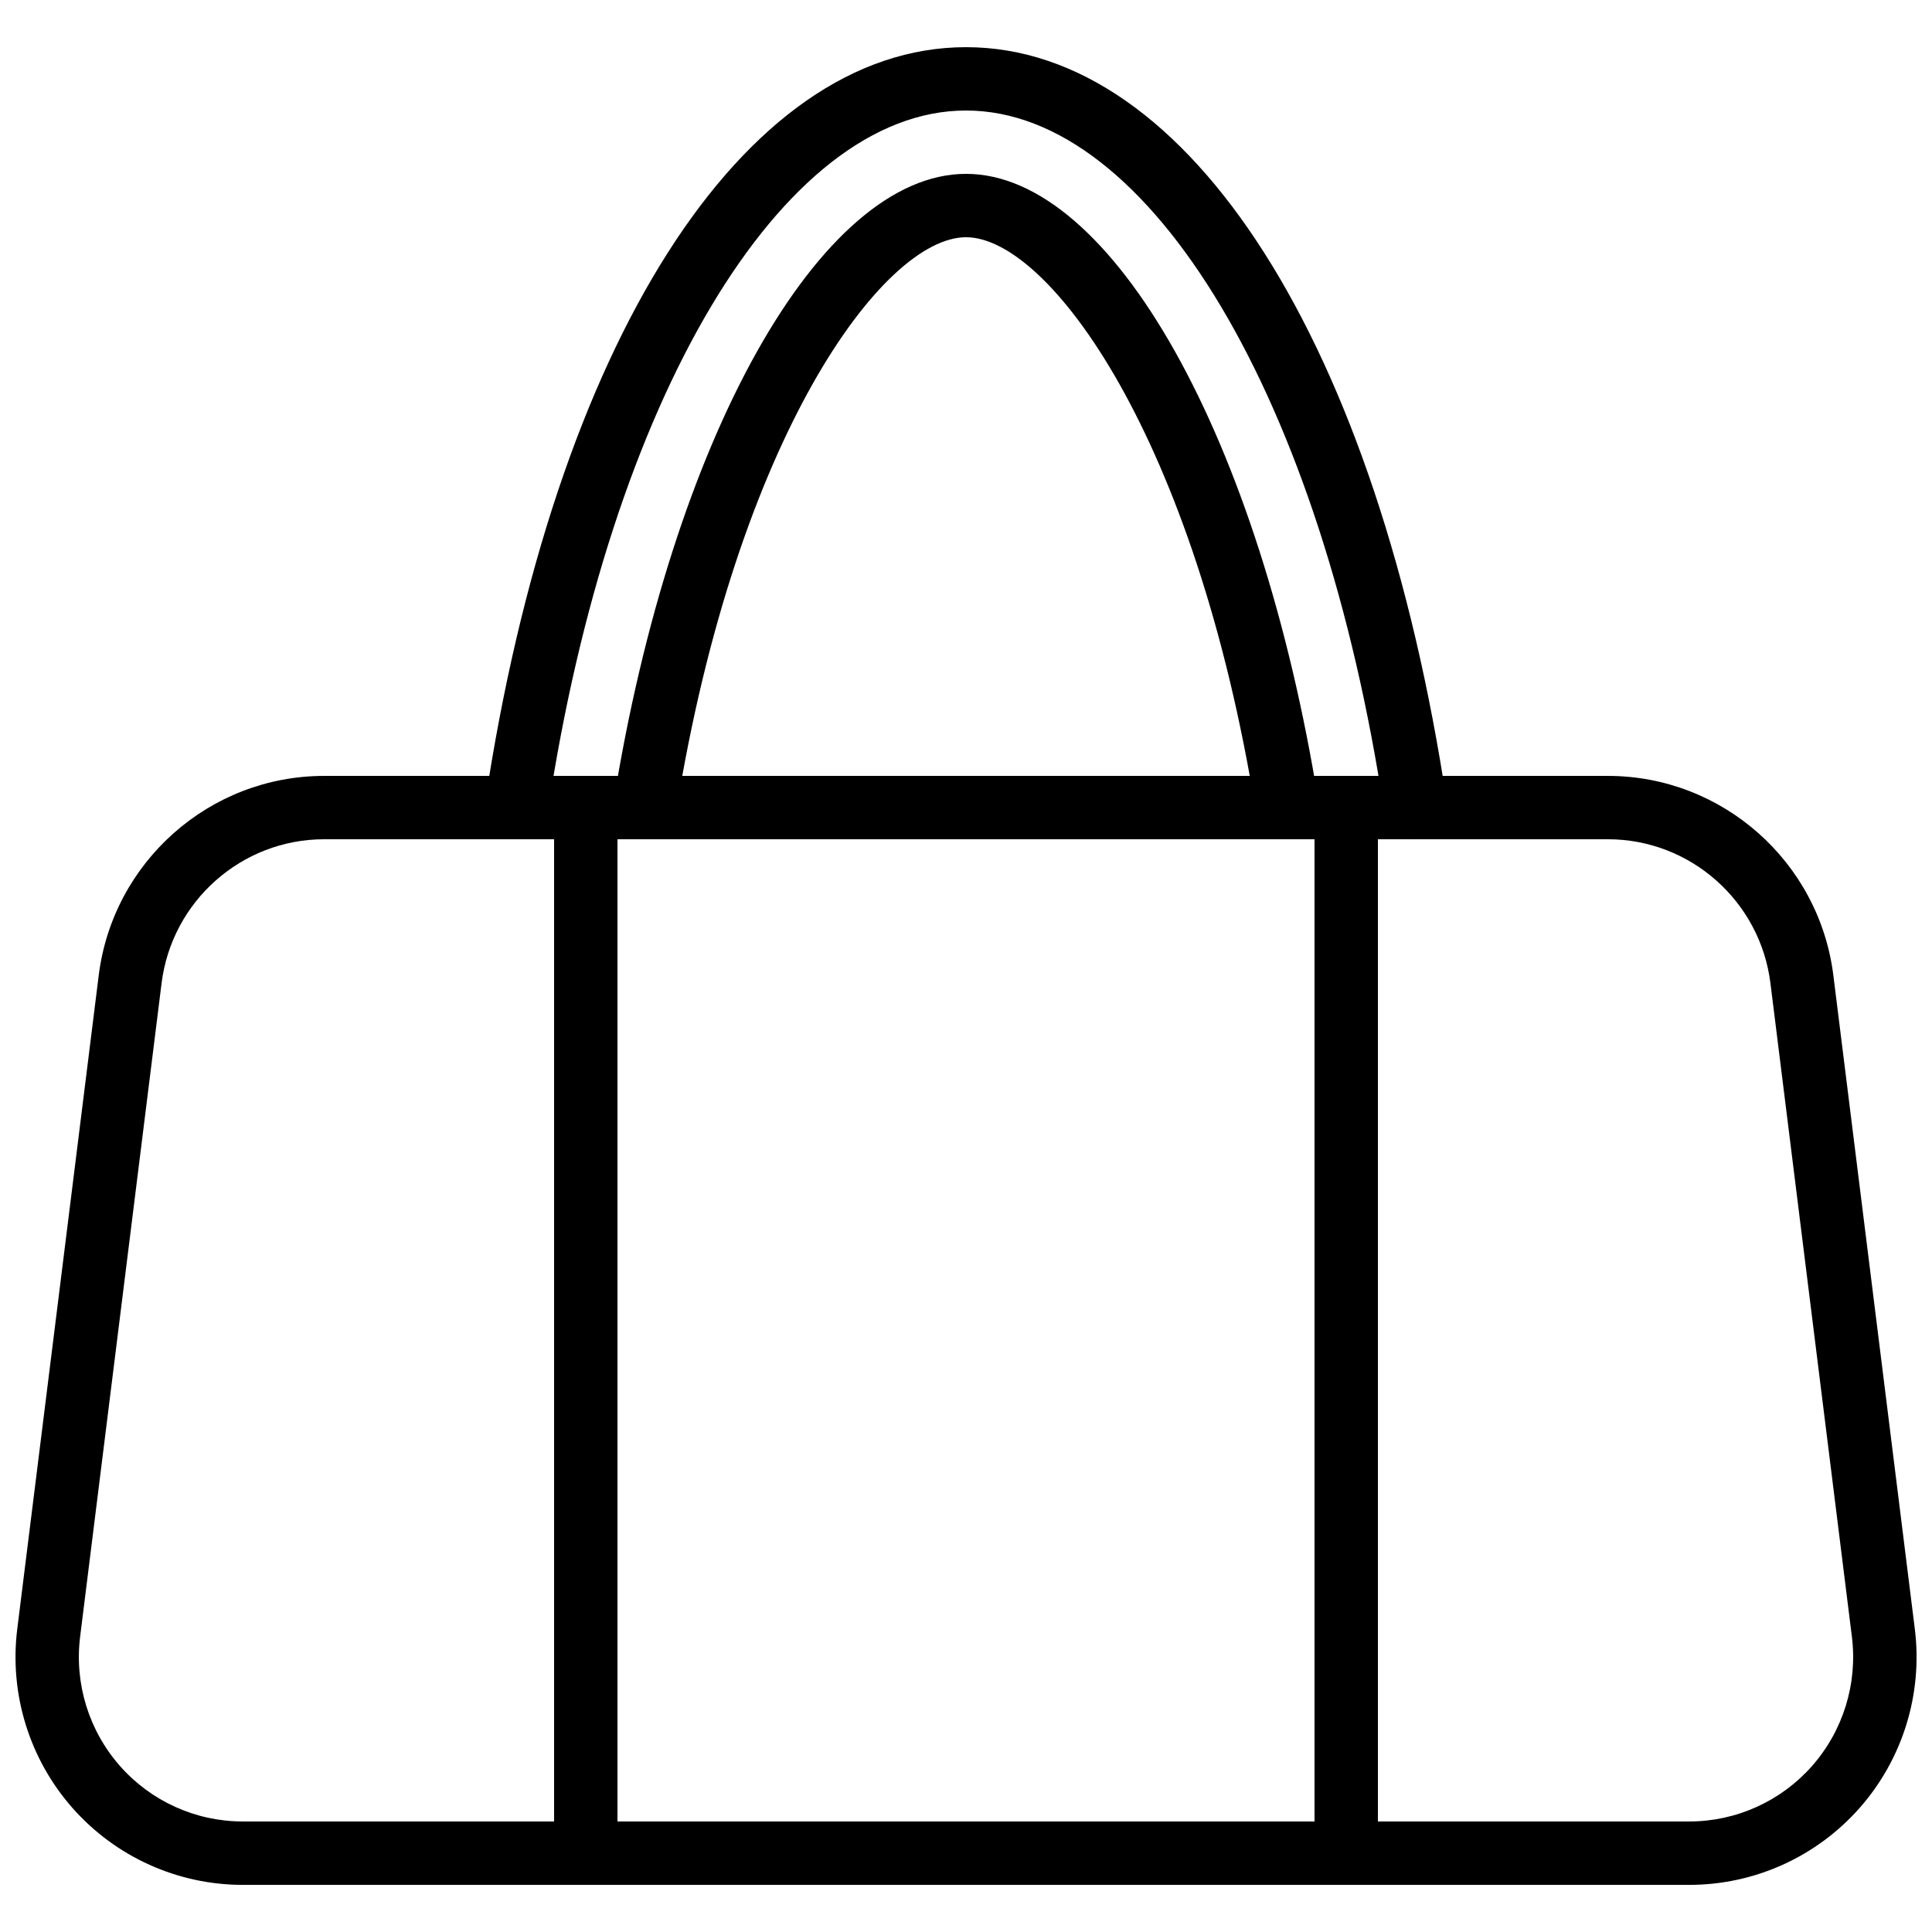
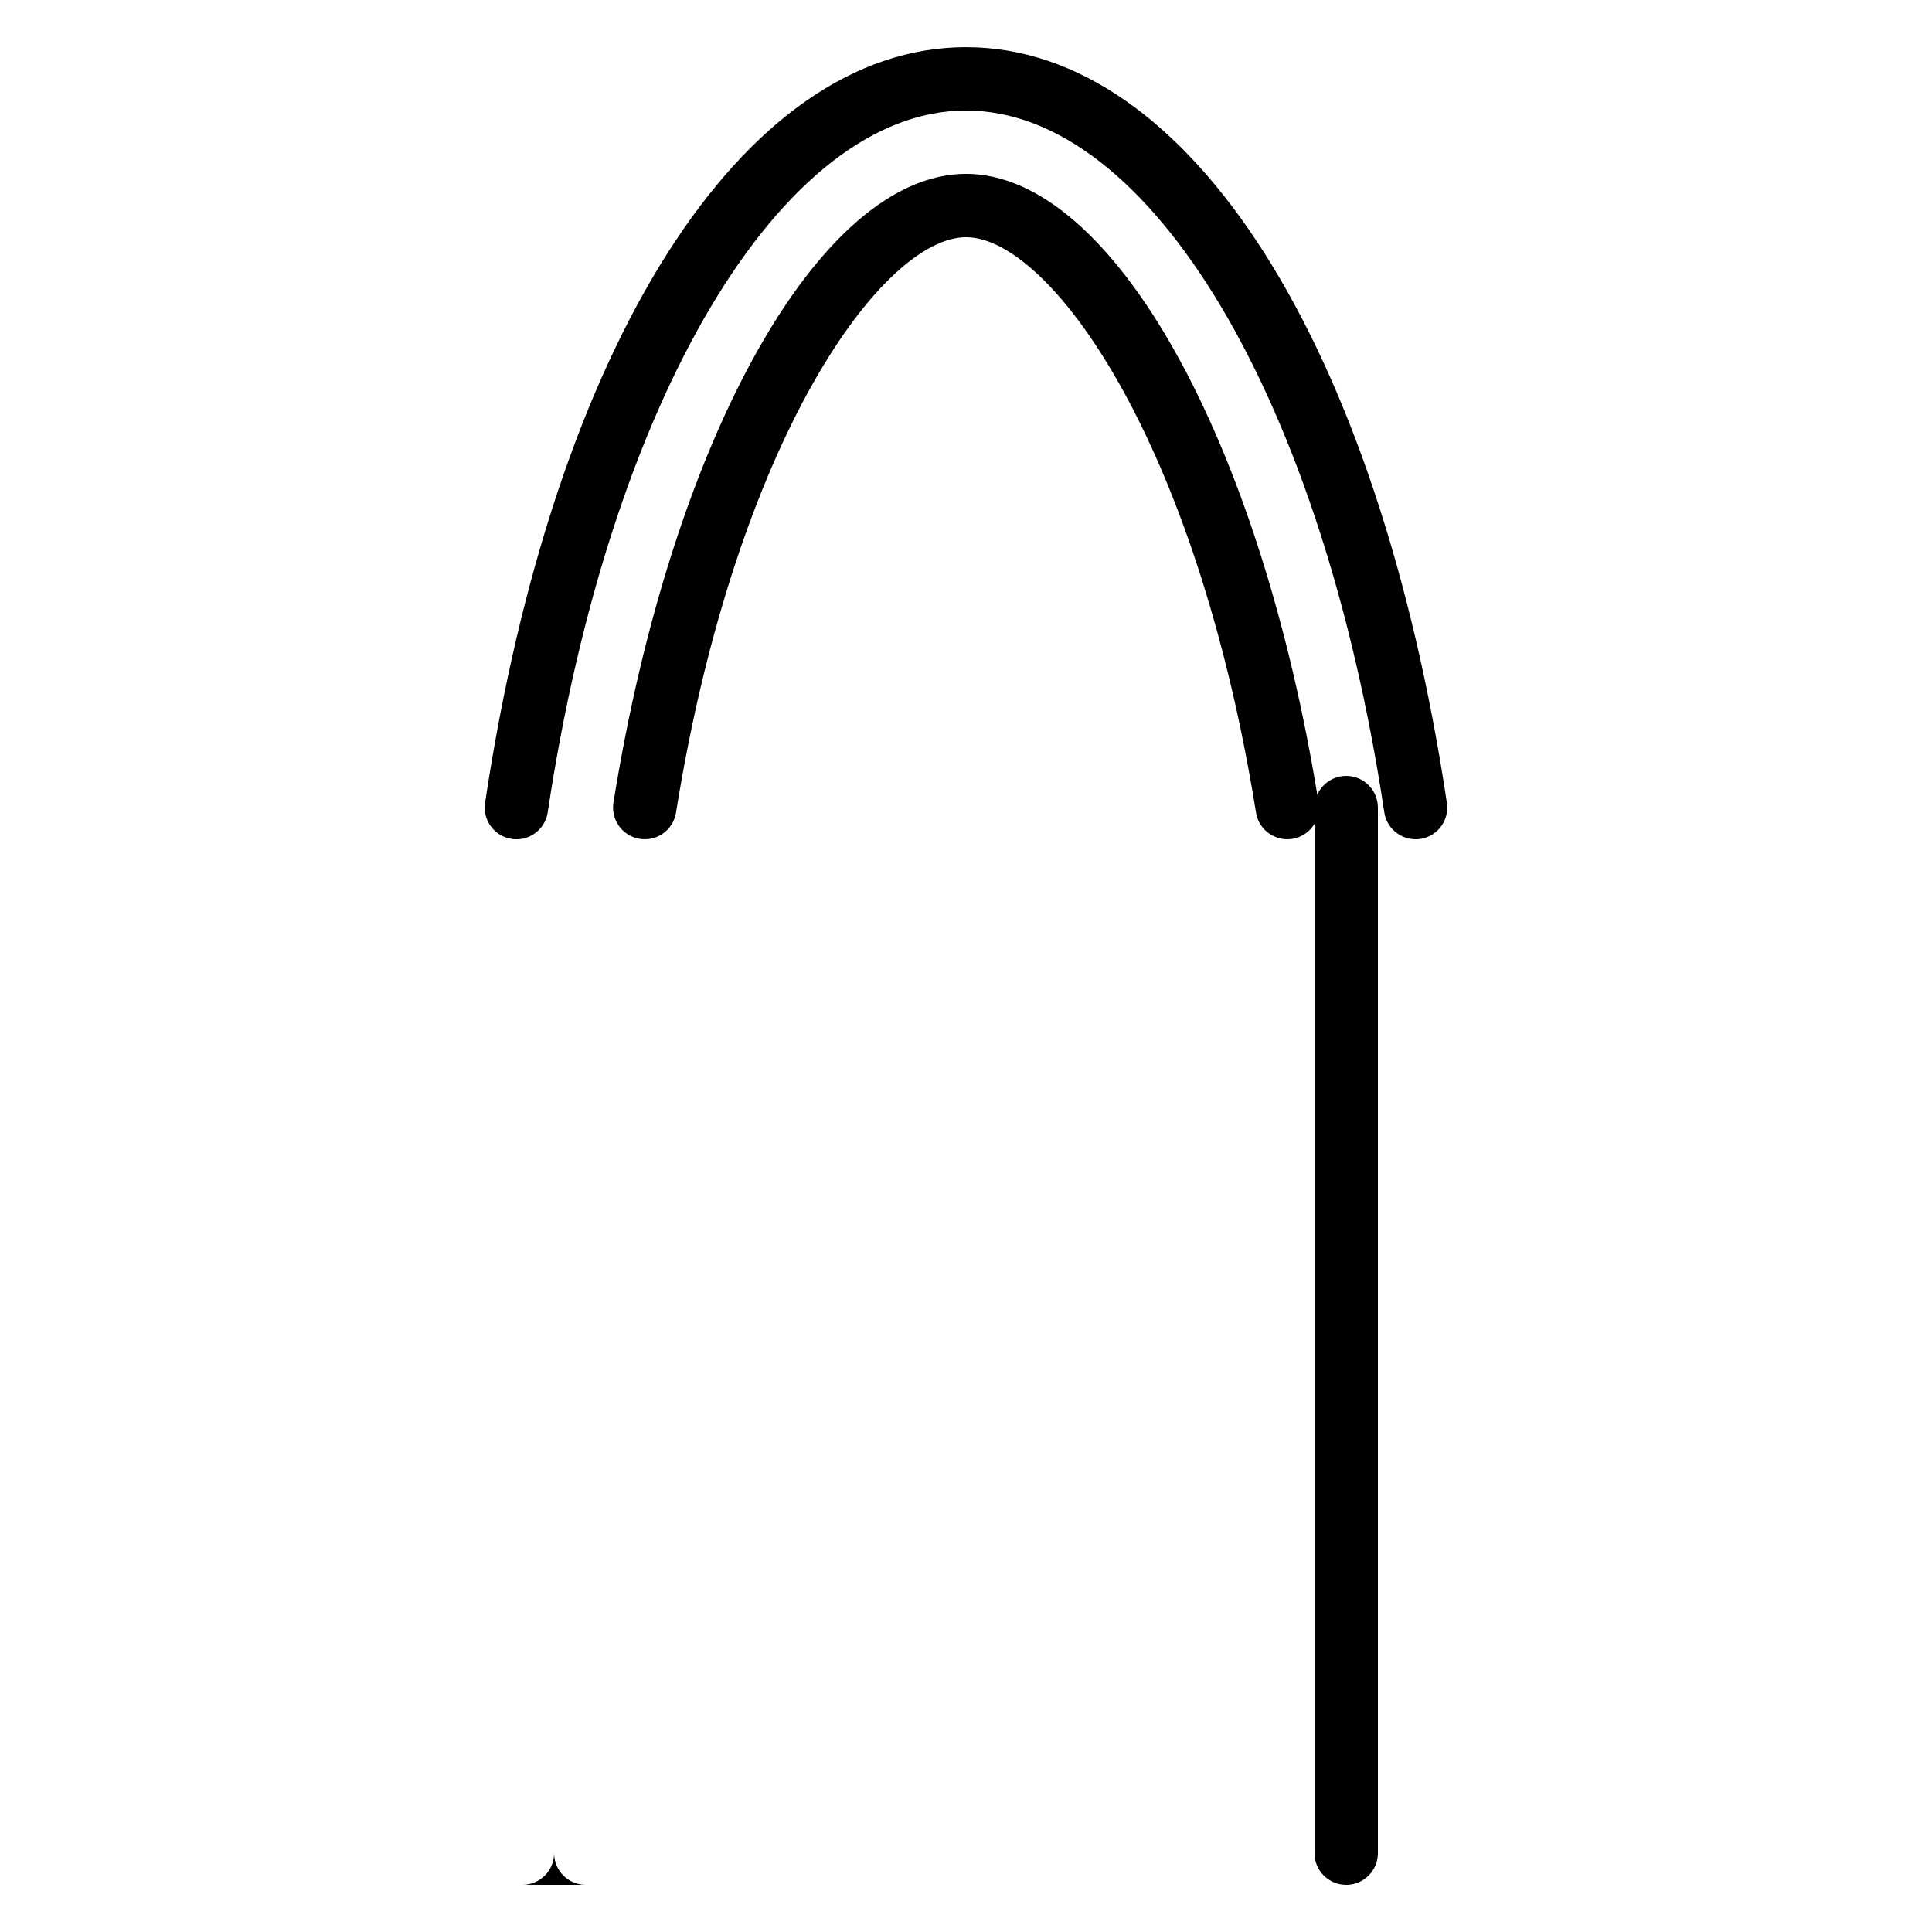
<svg xmlns="http://www.w3.org/2000/svg" width="800px" height="800px" version="1.1" viewBox="144 144 512 512">
  <defs>
    <clipPath id="a">
      <path d="m148.09 349h503.81v295h-503.81z" />
    </clipPath>
  </defs>
  <g clip-path="url(#a)">
-     <path d="m591.7 643.51h-383.39c-17.223 0-33.652-7.418-45.07-20.344-11.465-12.977-16.809-30.285-14.664-47.492l21.586-173.18c3.754-30.141 29.434-52.871 59.734-52.871h340.23c30.301 0 55.977 22.73 59.734 52.871l21.586 173.18c2.144 17.203-3.203 34.516-14.664 47.492-11.422 12.926-27.852 20.344-45.074 20.344zm-361.81-277.1c-21.844 0-40.359 16.398-43.07 38.152l-21.586 173.18c-1.547 12.426 2.312 24.93 10.59 34.301 8.23 9.32 20.07 14.664 32.48 14.664h383.39c12.41 0 24.25-5.348 32.484-14.664 8.277-9.371 12.137-21.875 10.59-34.301l-21.586-173.18c-2.707-21.75-21.223-38.152-43.066-38.152z" />
-   </g>
+     </g>
  <path d="m485.14 366.41c-4.055 0-7.617-2.941-8.281-7.062-15.973-99.488-54.898-152.48-76.855-152.48-21.961 0-60.887 52.988-76.855 152.48-0.738 4.57-4.977 7.703-9.621 6.957-4.574-0.734-7.691-5.043-6.957-9.621 15.492-96.535 54.789-166.61 93.434-166.61s77.941 70.07 93.434 166.61c0.734 4.578-2.383 8.891-6.957 9.621-0.453 0.074-0.902 0.105-1.34 0.105z" />
  <path d="m519.14 366.41c-4.082 0-7.668-2.984-8.289-7.152-16.449-109.5-62.031-185.97-110.85-185.97-48.82 0-94.398 76.477-110.85 185.98-0.688 4.594-5.016 7.777-9.551 7.055-4.59-0.688-7.746-4.965-7.055-9.551 18.273-121.66 68.301-200.27 127.45-200.27s109.18 78.613 127.45 200.28c0.688 4.582-2.469 8.859-7.055 9.551-0.426 0.062-0.844 0.09-1.262 0.09z" />
-   <path d="m299.24 643.51c-4.637 0-8.398-3.758-8.398-8.398v-277.09c0-4.637 3.758-8.398 8.398-8.398 4.637 0 8.398 3.758 8.398 8.398v277.09c-0.004 4.637-3.762 8.398-8.398 8.398z" />
+   <path d="m299.24 643.51c-4.637 0-8.398-3.758-8.398-8.398v-277.09v277.09c-0.004 4.637-3.762 8.398-8.398 8.398z" />
  <path d="m500.76 643.51c-4.637 0-8.398-3.758-8.398-8.398v-277.09c0-4.637 3.758-8.398 8.398-8.398 4.637 0 8.398 3.758 8.398 8.398v277.09c-0.004 4.637-3.762 8.398-8.398 8.398z" />
</svg>